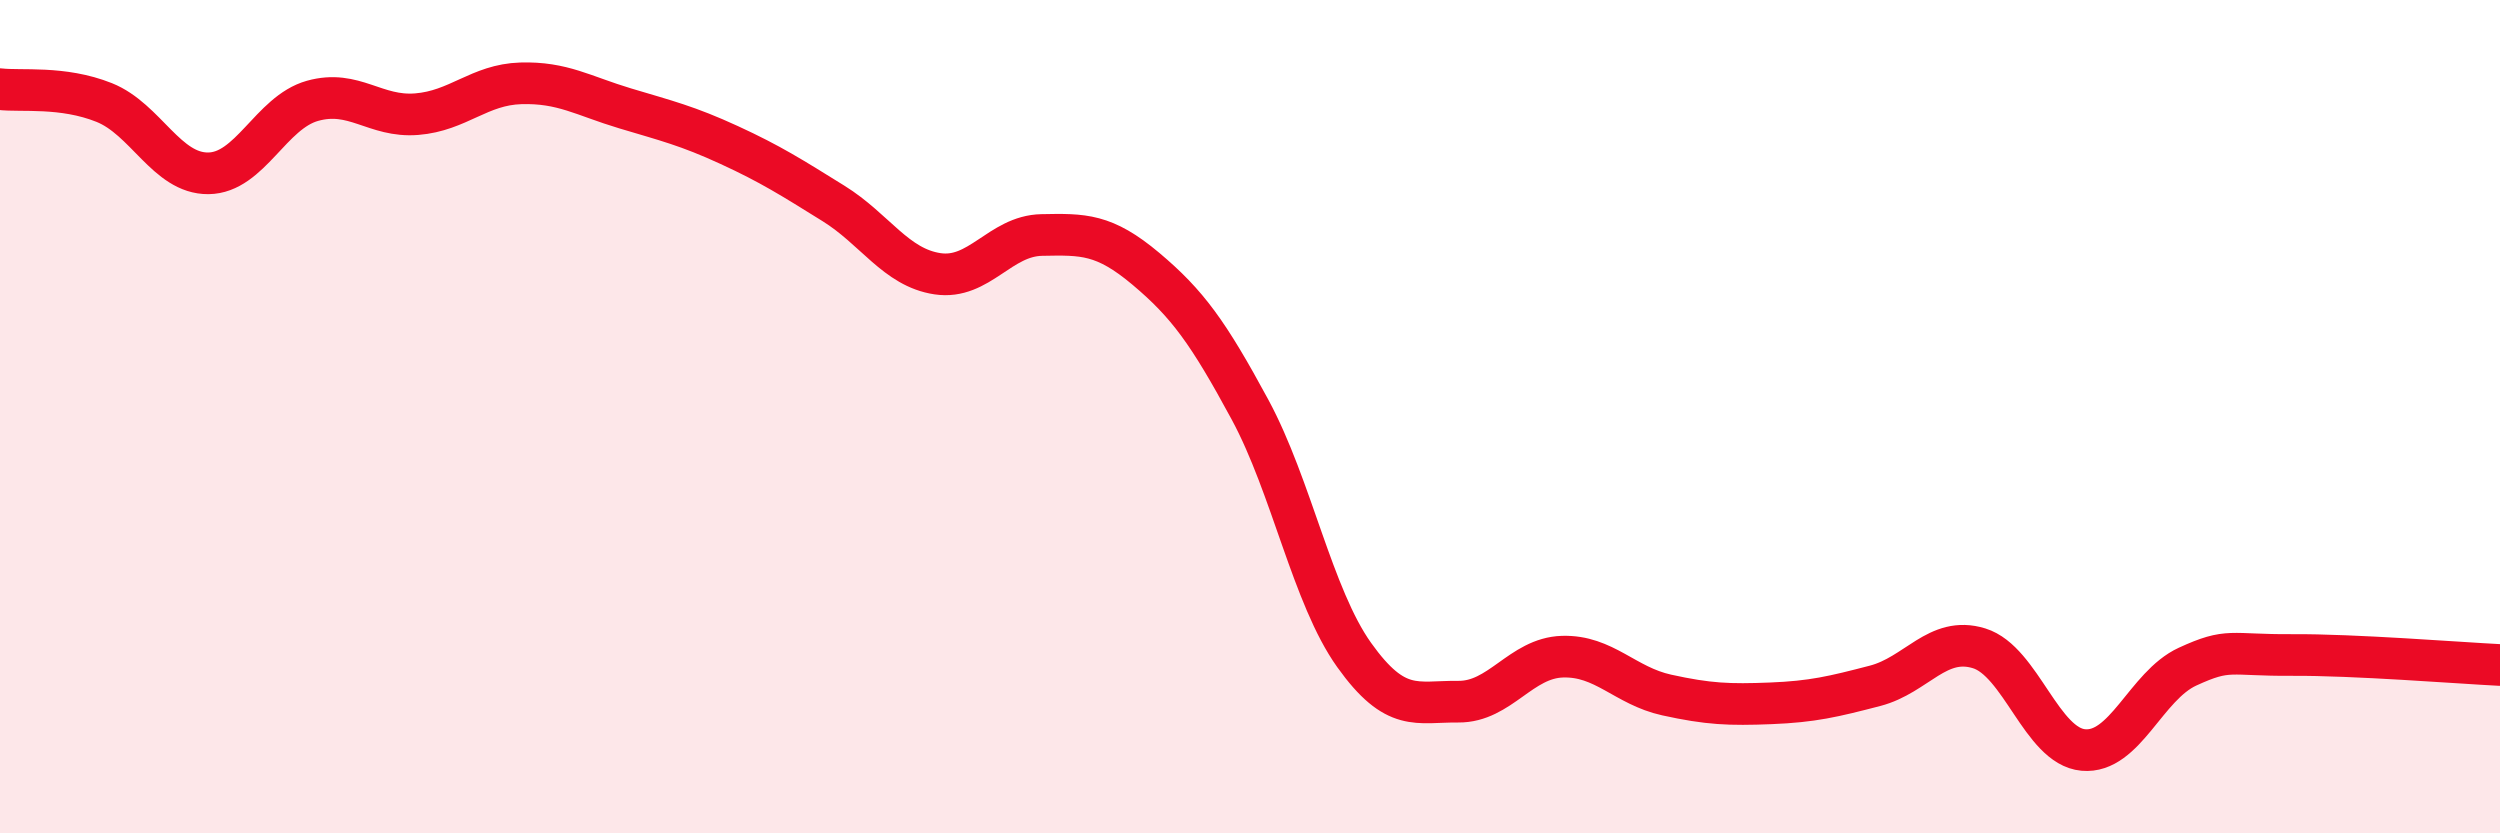
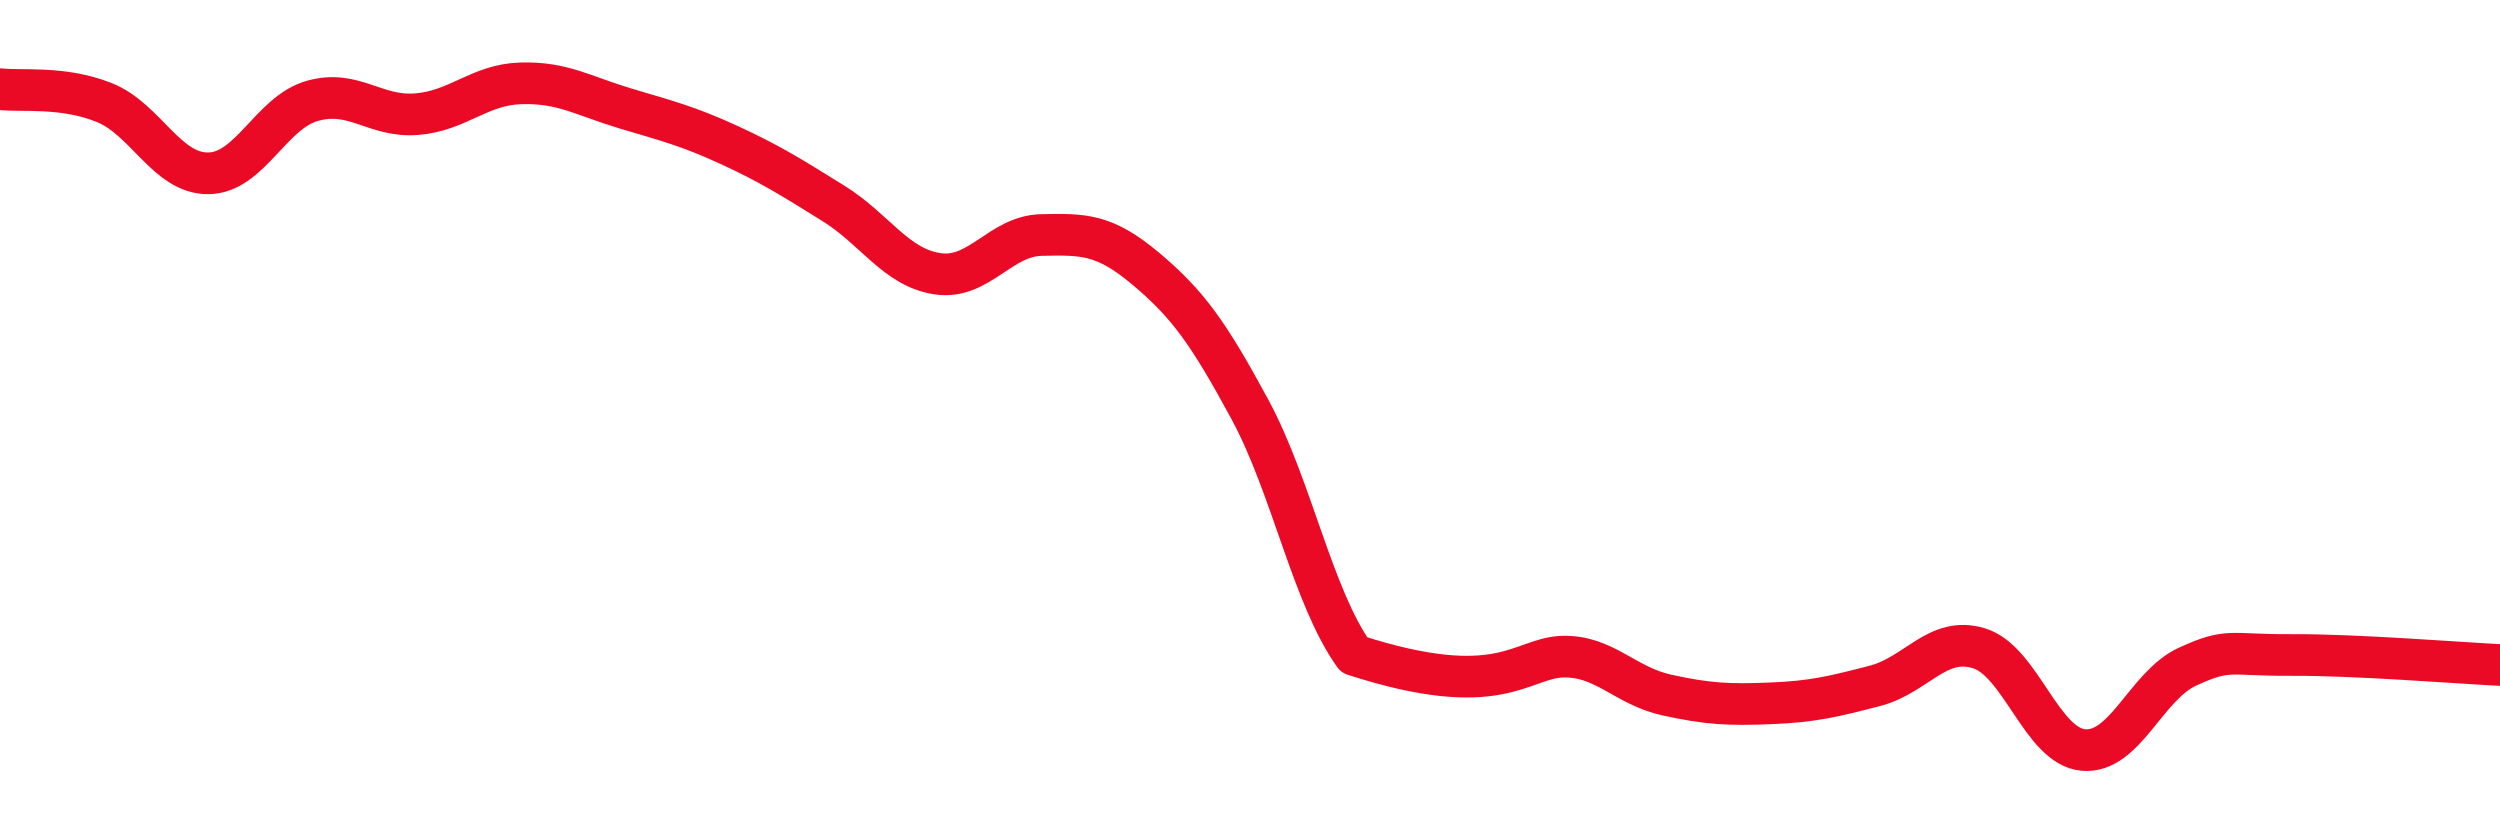
<svg xmlns="http://www.w3.org/2000/svg" width="60" height="20" viewBox="0 0 60 20">
-   <path d="M 0,2.14 C 0.5,2.2 1.5,2.06 2.5,2.46 C 3.5,2.86 4,4.17 5,4.16 C 6,4.15 6.5,2.7 7.5,2.42 C 8.5,2.14 9,2.82 10,2.74 C 11,2.66 11.5,2.03 12.5,2 C 13.5,1.97 14,2.3 15,2.6 C 16,2.9 16.5,3.02 17.5,3.48 C 18.5,3.94 19,4.26 20,4.88 C 21,5.5 21.5,6.42 22.5,6.57 C 23.5,6.72 24,5.66 25,5.64 C 26,5.62 26.5,5.61 27.5,6.45 C 28.5,7.29 29,7.98 30,9.83 C 31,11.68 31.5,14.32 32.5,15.72 C 33.5,17.12 34,16.83 35,16.84 C 36,16.85 36.5,15.79 37.5,15.76 C 38.5,15.73 39,16.46 40,16.68 C 41,16.9 41.5,16.92 42.5,16.88 C 43.5,16.84 44,16.72 45,16.46 C 46,16.2 46.5,15.25 47.5,15.56 C 48.5,15.87 49,17.91 50,18 C 51,18.09 51.5,16.46 52.5,16 C 53.5,15.54 53.5,15.73 55,15.72 C 56.5,15.71 59,15.91 60,15.96L60 20L0 20Z" fill="#EB0A25" opacity="0.1" stroke-linecap="round" stroke-linejoin="round" />
-   <path d="M 0,2.14 C 0.5,2.2 1.5,2.06 2.5,2.46 C 3.5,2.86 4,4.17 5,4.16 C 6,4.15 6.5,2.7 7.5,2.42 C 8.5,2.14 9,2.82 10,2.74 C 11,2.66 11.5,2.03 12.5,2 C 13.5,1.97 14,2.3 15,2.6 C 16,2.9 16.5,3.02 17.5,3.48 C 18.5,3.94 19,4.26 20,4.88 C 21,5.5 21.5,6.42 22.5,6.57 C 23.5,6.72 24,5.66 25,5.64 C 26,5.62 26.5,5.61 27.5,6.45 C 28.5,7.29 29,7.98 30,9.83 C 31,11.68 31.5,14.32 32.5,15.72 C 33.5,17.12 34,16.83 35,16.84 C 36,16.85 36.5,15.79 37.5,15.76 C 38.5,15.73 39,16.46 40,16.68 C 41,16.9 41.5,16.92 42.5,16.88 C 43.5,16.84 44,16.72 45,16.46 C 46,16.2 46.5,15.25 47.5,15.56 C 48.5,15.87 49,17.91 50,18 C 51,18.09 51.5,16.46 52.5,16 C 53.5,15.54 53.5,15.73 55,15.72 C 56.5,15.71 59,15.91 60,15.96" stroke="#EB0A25" stroke-width="1" fill="none" stroke-linecap="round" stroke-linejoin="round" />
+   <path d="M 0,2.14 C 0.5,2.2 1.5,2.06 2.5,2.46 C 3.5,2.86 4,4.17 5,4.16 C 6,4.15 6.5,2.7 7.5,2.42 C 8.5,2.14 9,2.82 10,2.74 C 11,2.66 11.5,2.03 12.5,2 C 13.5,1.97 14,2.3 15,2.6 C 16,2.9 16.5,3.02 17.5,3.48 C 18.5,3.94 19,4.26 20,4.88 C 21,5.5 21.5,6.42 22.5,6.57 C 23.5,6.72 24,5.66 25,5.64 C 26,5.62 26.5,5.61 27.5,6.45 C 28.5,7.29 29,7.98 30,9.83 C 31,11.68 31.5,14.32 32.5,15.72 C 36,16.85 36.5,15.79 37.5,15.76 C 38.5,15.73 39,16.46 40,16.68 C 41,16.9 41.5,16.92 42.5,16.88 C 43.5,16.84 44,16.72 45,16.46 C 46,16.2 46.5,15.25 47.5,15.56 C 48.5,15.87 49,17.91 50,18 C 51,18.09 51.5,16.46 52.5,16 C 53.5,15.54 53.5,15.73 55,15.72 C 56.5,15.71 59,15.91 60,15.96" stroke="#EB0A25" stroke-width="1" fill="none" stroke-linecap="round" stroke-linejoin="round" />
</svg>